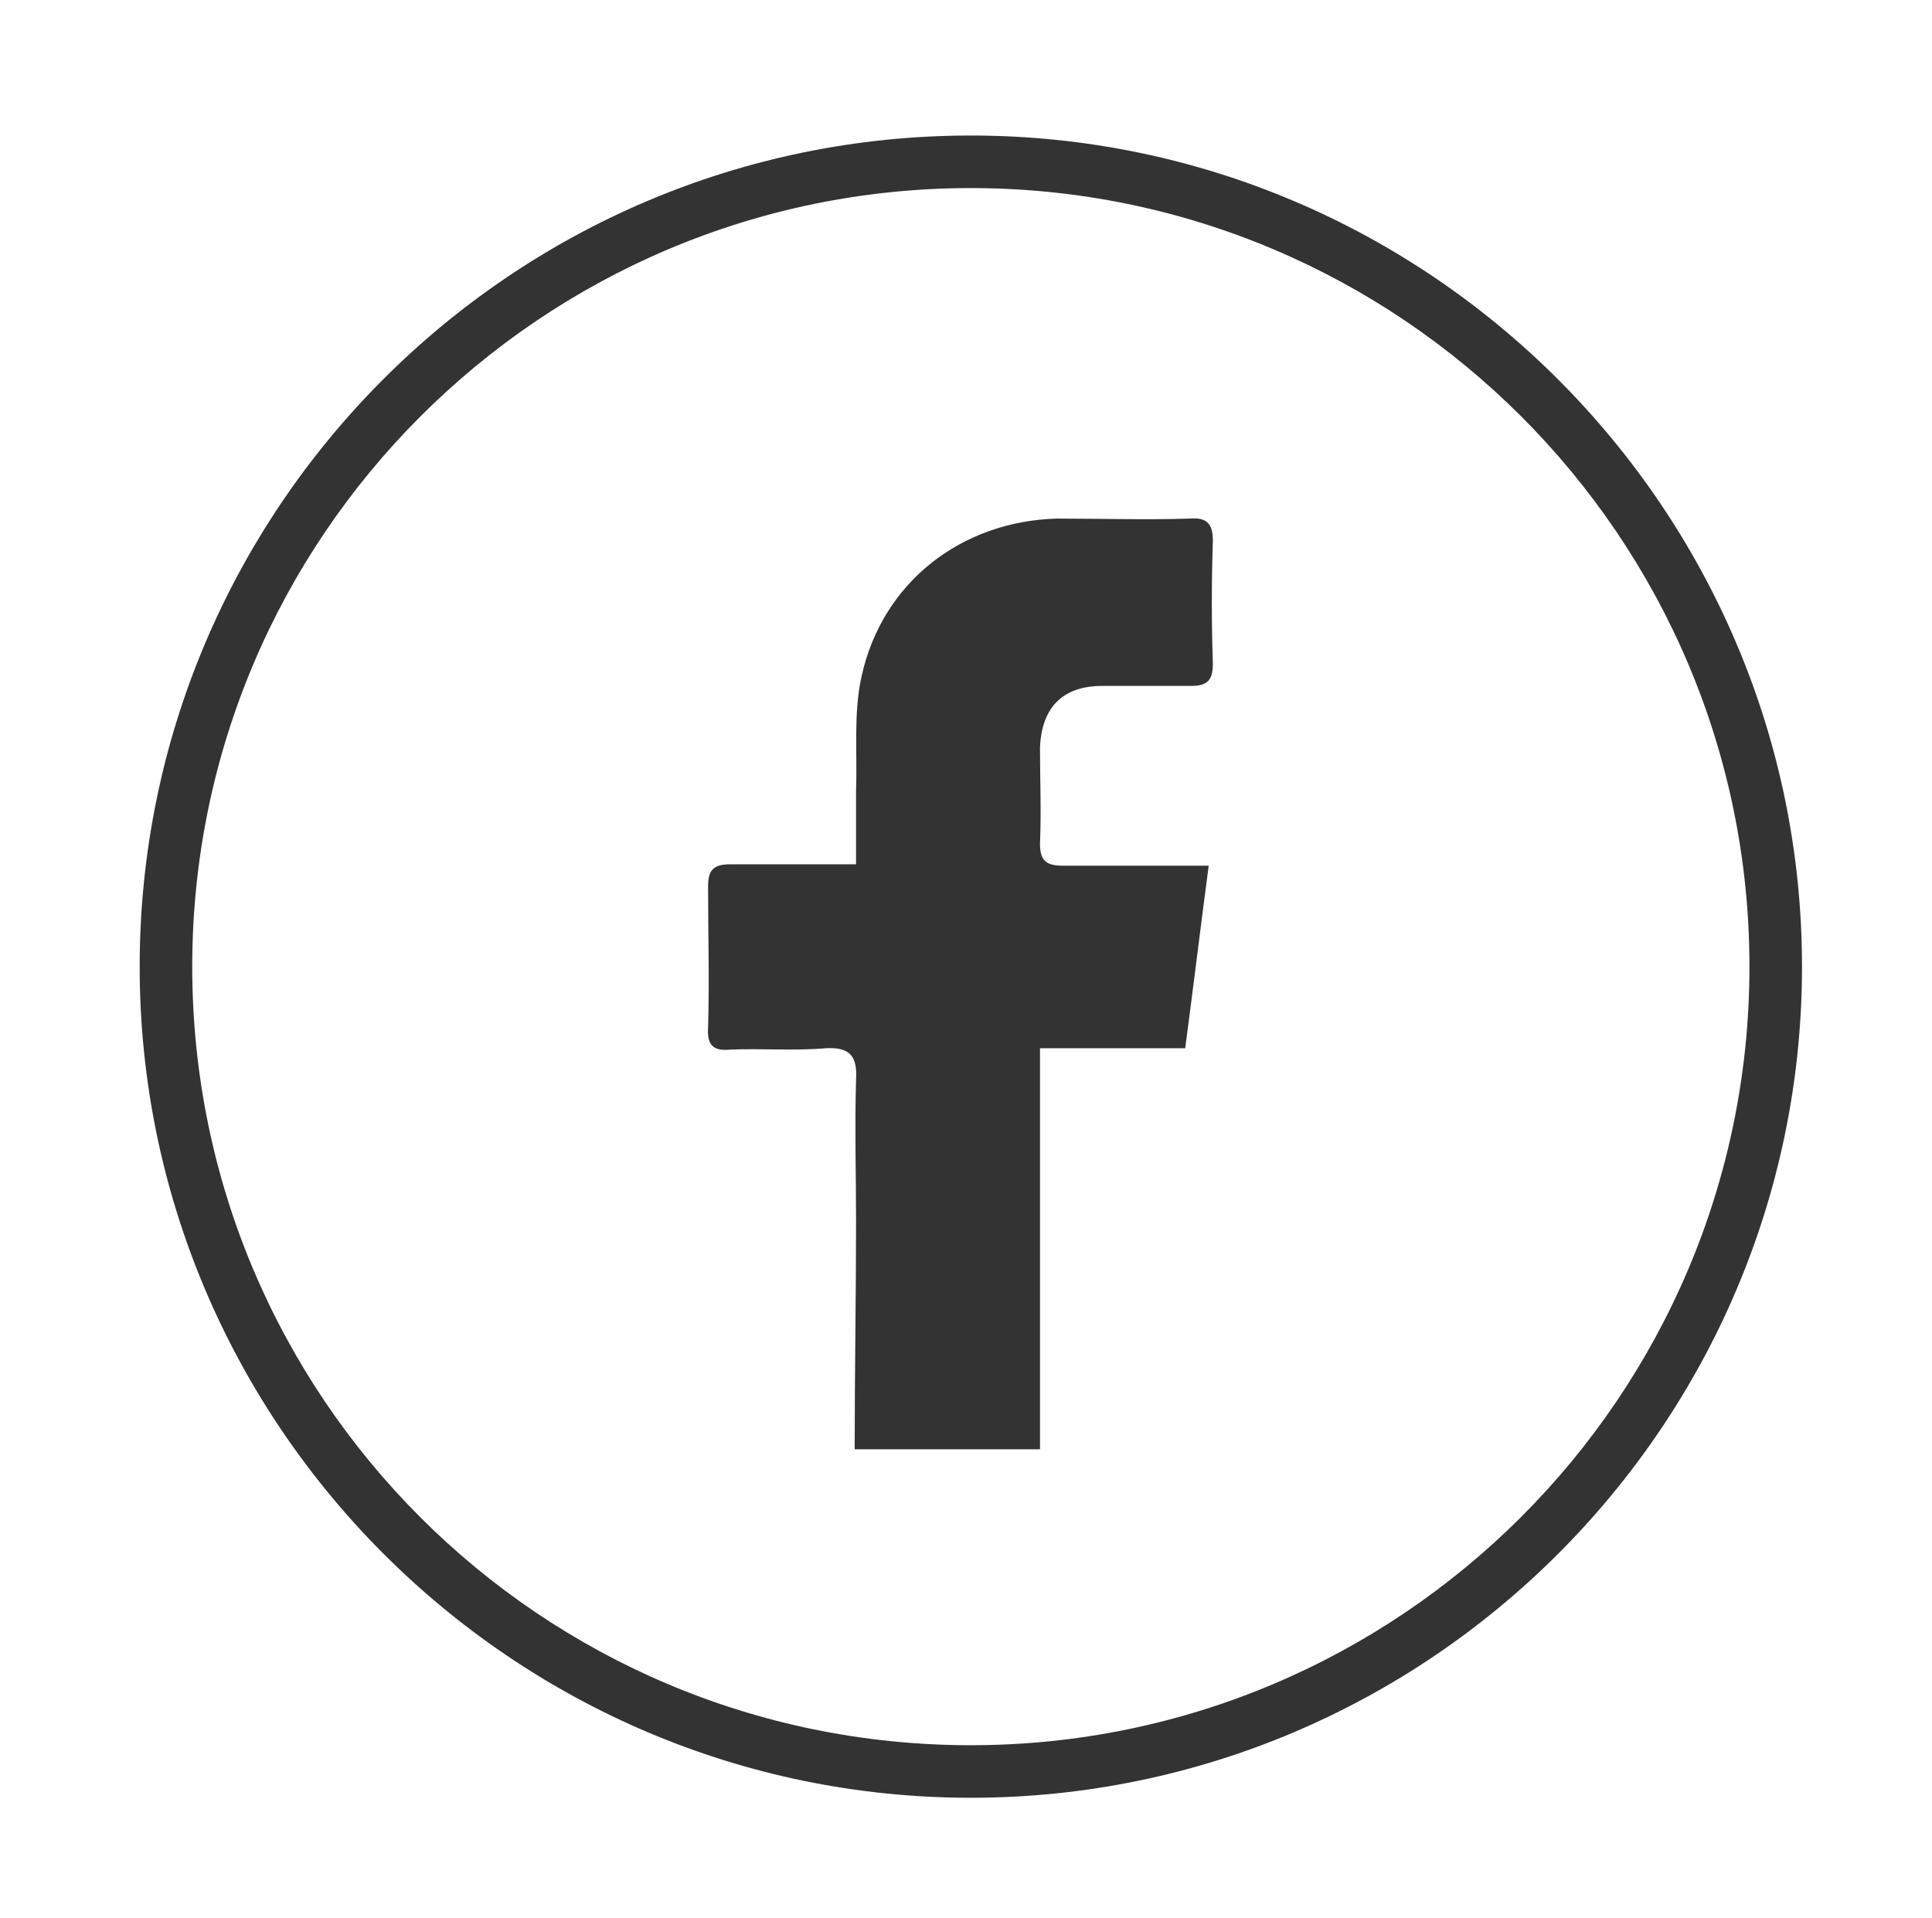
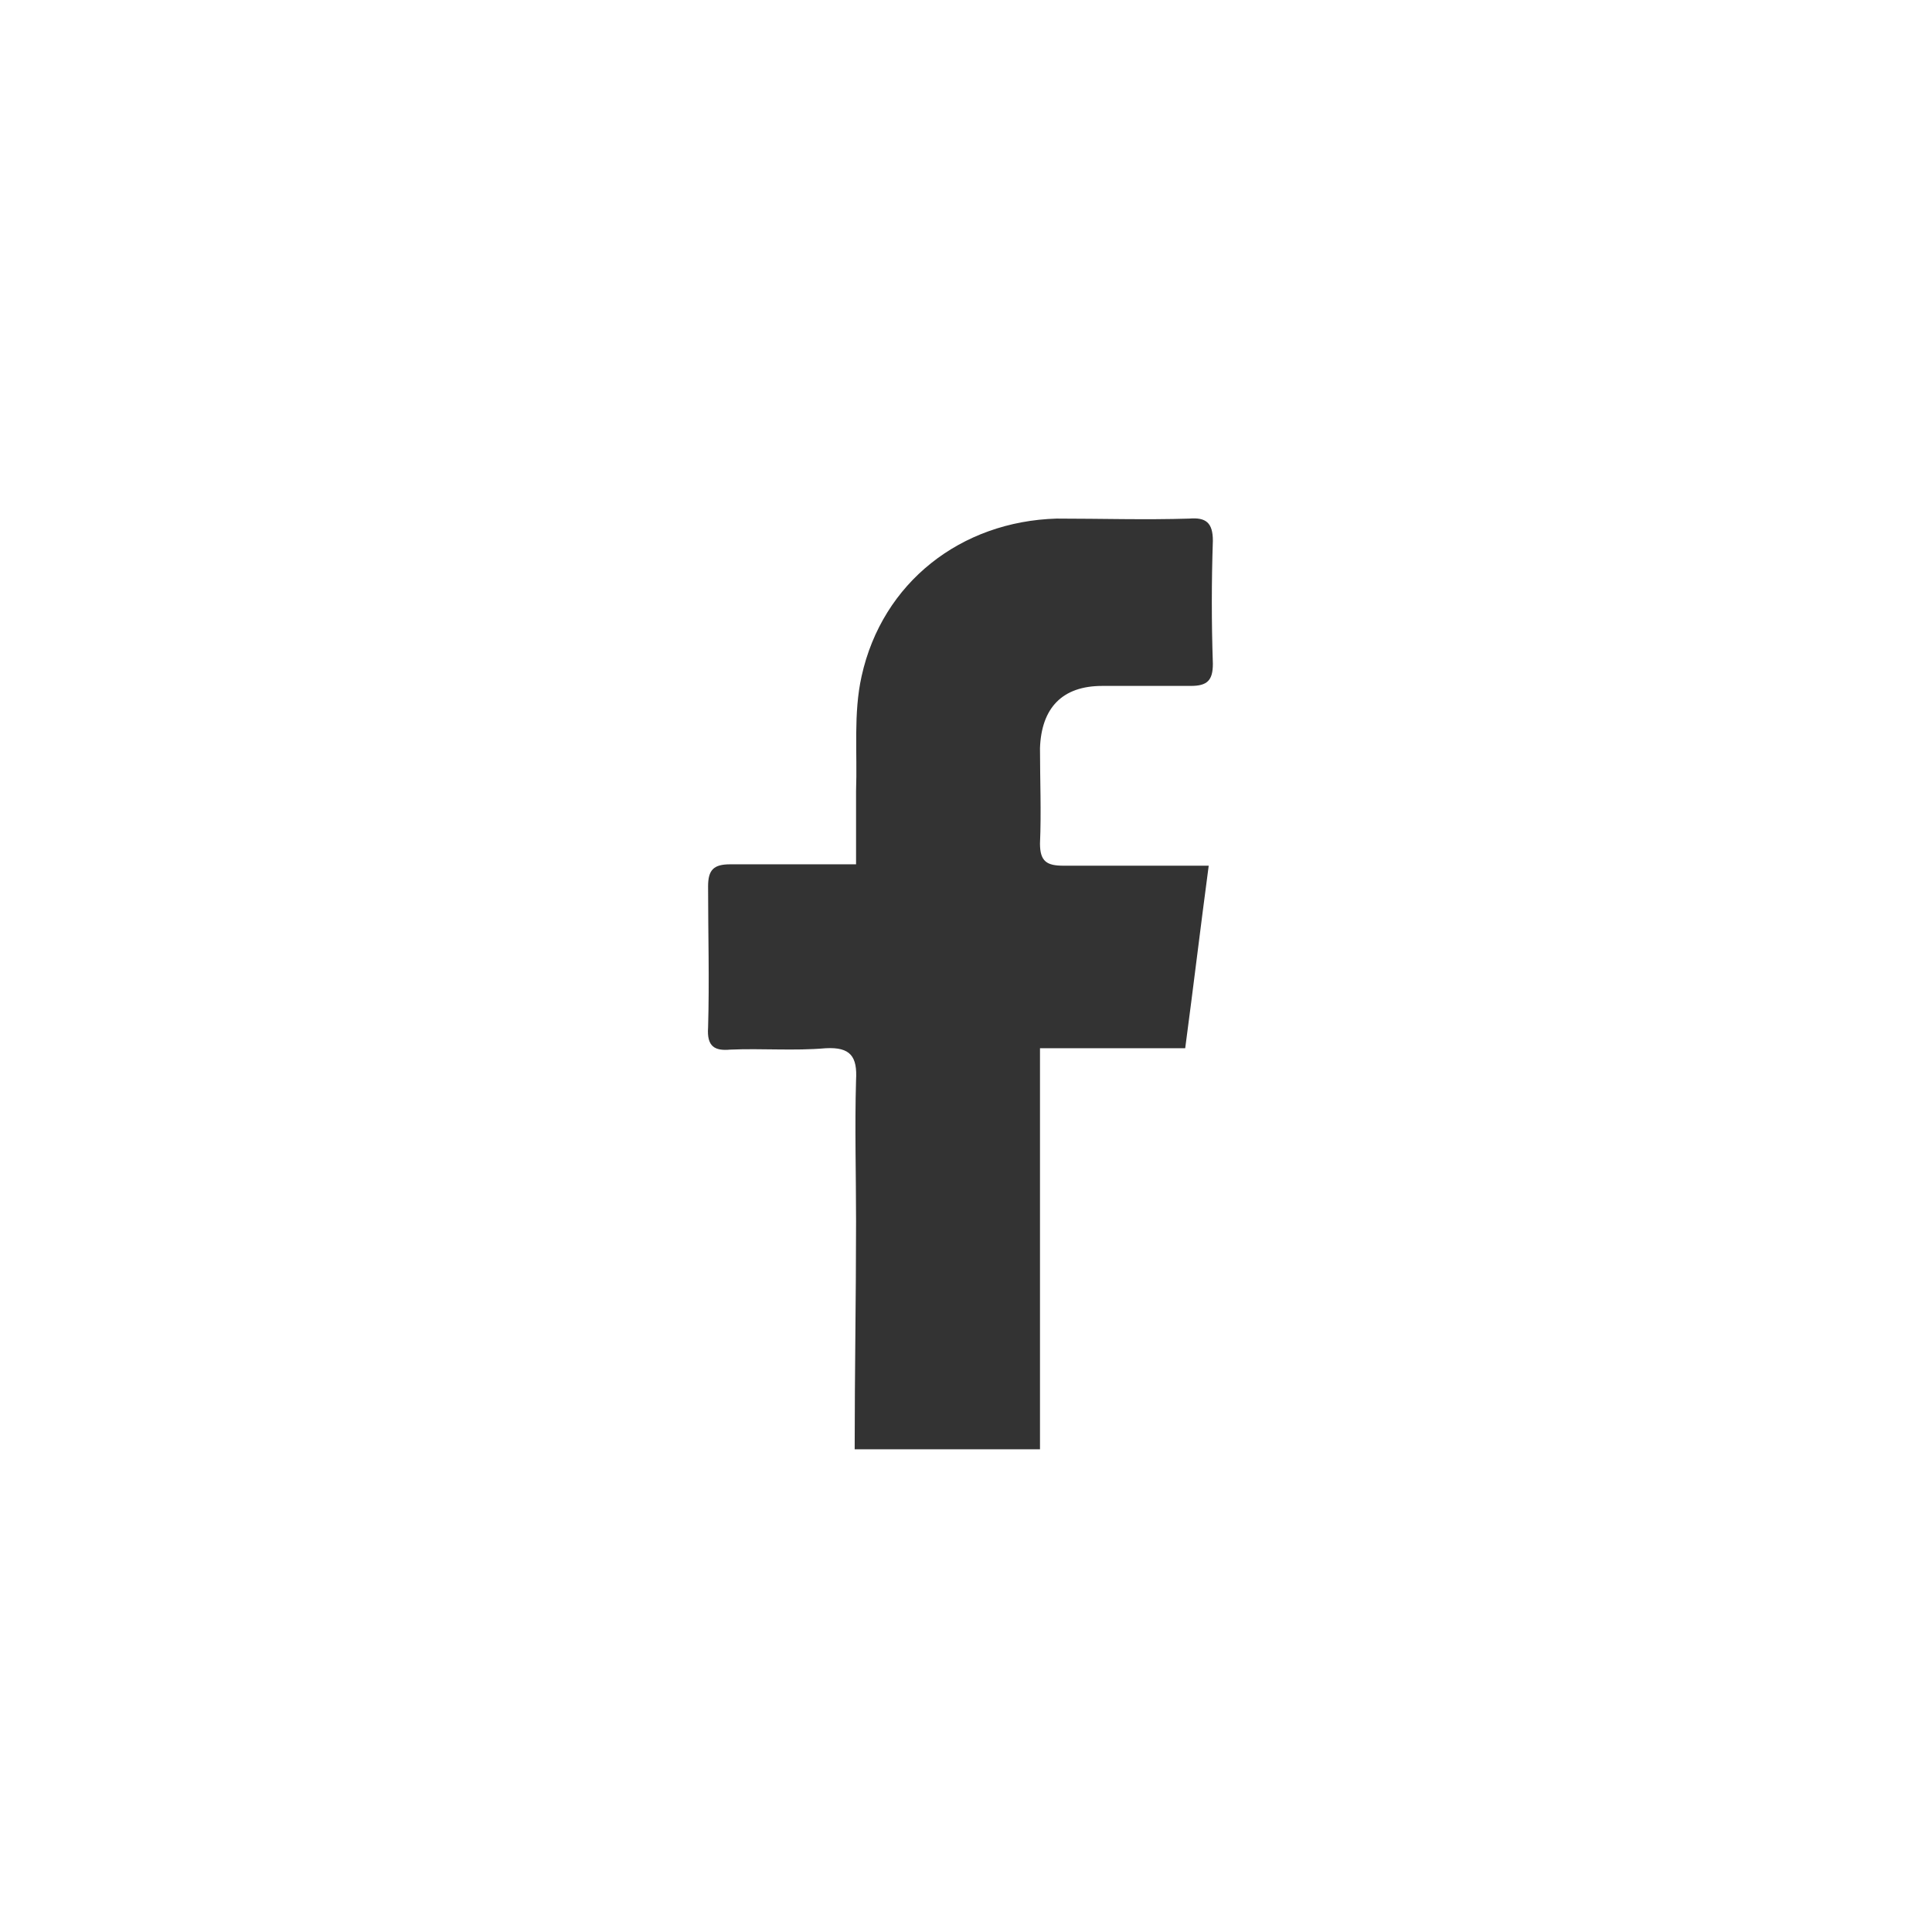
<svg xmlns="http://www.w3.org/2000/svg" version="1.1" id="Layer_1" x="0px" y="0px" viewBox="0 0 139.7 138.7" style="enable-background:new 0 0 139.7 138.7;" xml:space="preserve">
  <style type="text/css">
	.st0{fill:#333333;}
</style>
  <g>
-     <path class="st0" d="M70.2,130c-33.1,0-60.1-27-60.1-60.1S37,9.8,70.2,9.8c33.1,0,60.1,27,60.1,60.1S103.3,130,70.2,130z    M70.2,13.6c-31,0-56.3,25.2-56.3,56.3s25.2,56.3,56.3,56.3c31,0,56.3-25.2,56.3-56.3S101.2,13.6,70.2,13.6z" />
-   </g>
+     </g>
  <g>
    <path class="st0" d="M52.8,75.9c2.3-0.1,4.6,0.1,6.9-0.1c1.8-0.1,2.3,0.6,2.2,2.3c-0.1,3.4,0,6.8,0,10.2c0,5.6-0.1,10.9-0.1,16.5   h13.4v-29h10.5c0.6-4.5,1.1-8.7,1.7-13.2c-3.8,0-7.2,0-10.5,0c-1.2,0-1.7-0.3-1.7-1.6c0.1-2.3,0-4.6,0-6.9c0.1-2.9,1.6-4.5,4.5-4.5   c2.1,0,4.2,0,6.4,0c1.2,0,1.6-0.4,1.6-1.6c-0.1-3-0.1-5.9,0-8.9c0-1.3-0.5-1.7-1.7-1.6c-3.2,0.1-6.4,0-9.6,0   c-6.9,0.2-12.6,4.6-14.1,11.4c-0.6,2.7-0.3,5.5-0.4,8.3c0,1.7,0,3.5,0,5.3c-3.2,0-6.2,0-9.1,0c-1.2,0-1.6,0.4-1.6,1.6   c0,3.4,0.1,6.8,0,10.2C51.1,75.7,51.7,76,52.8,75.9z" />
  </g>
</svg>